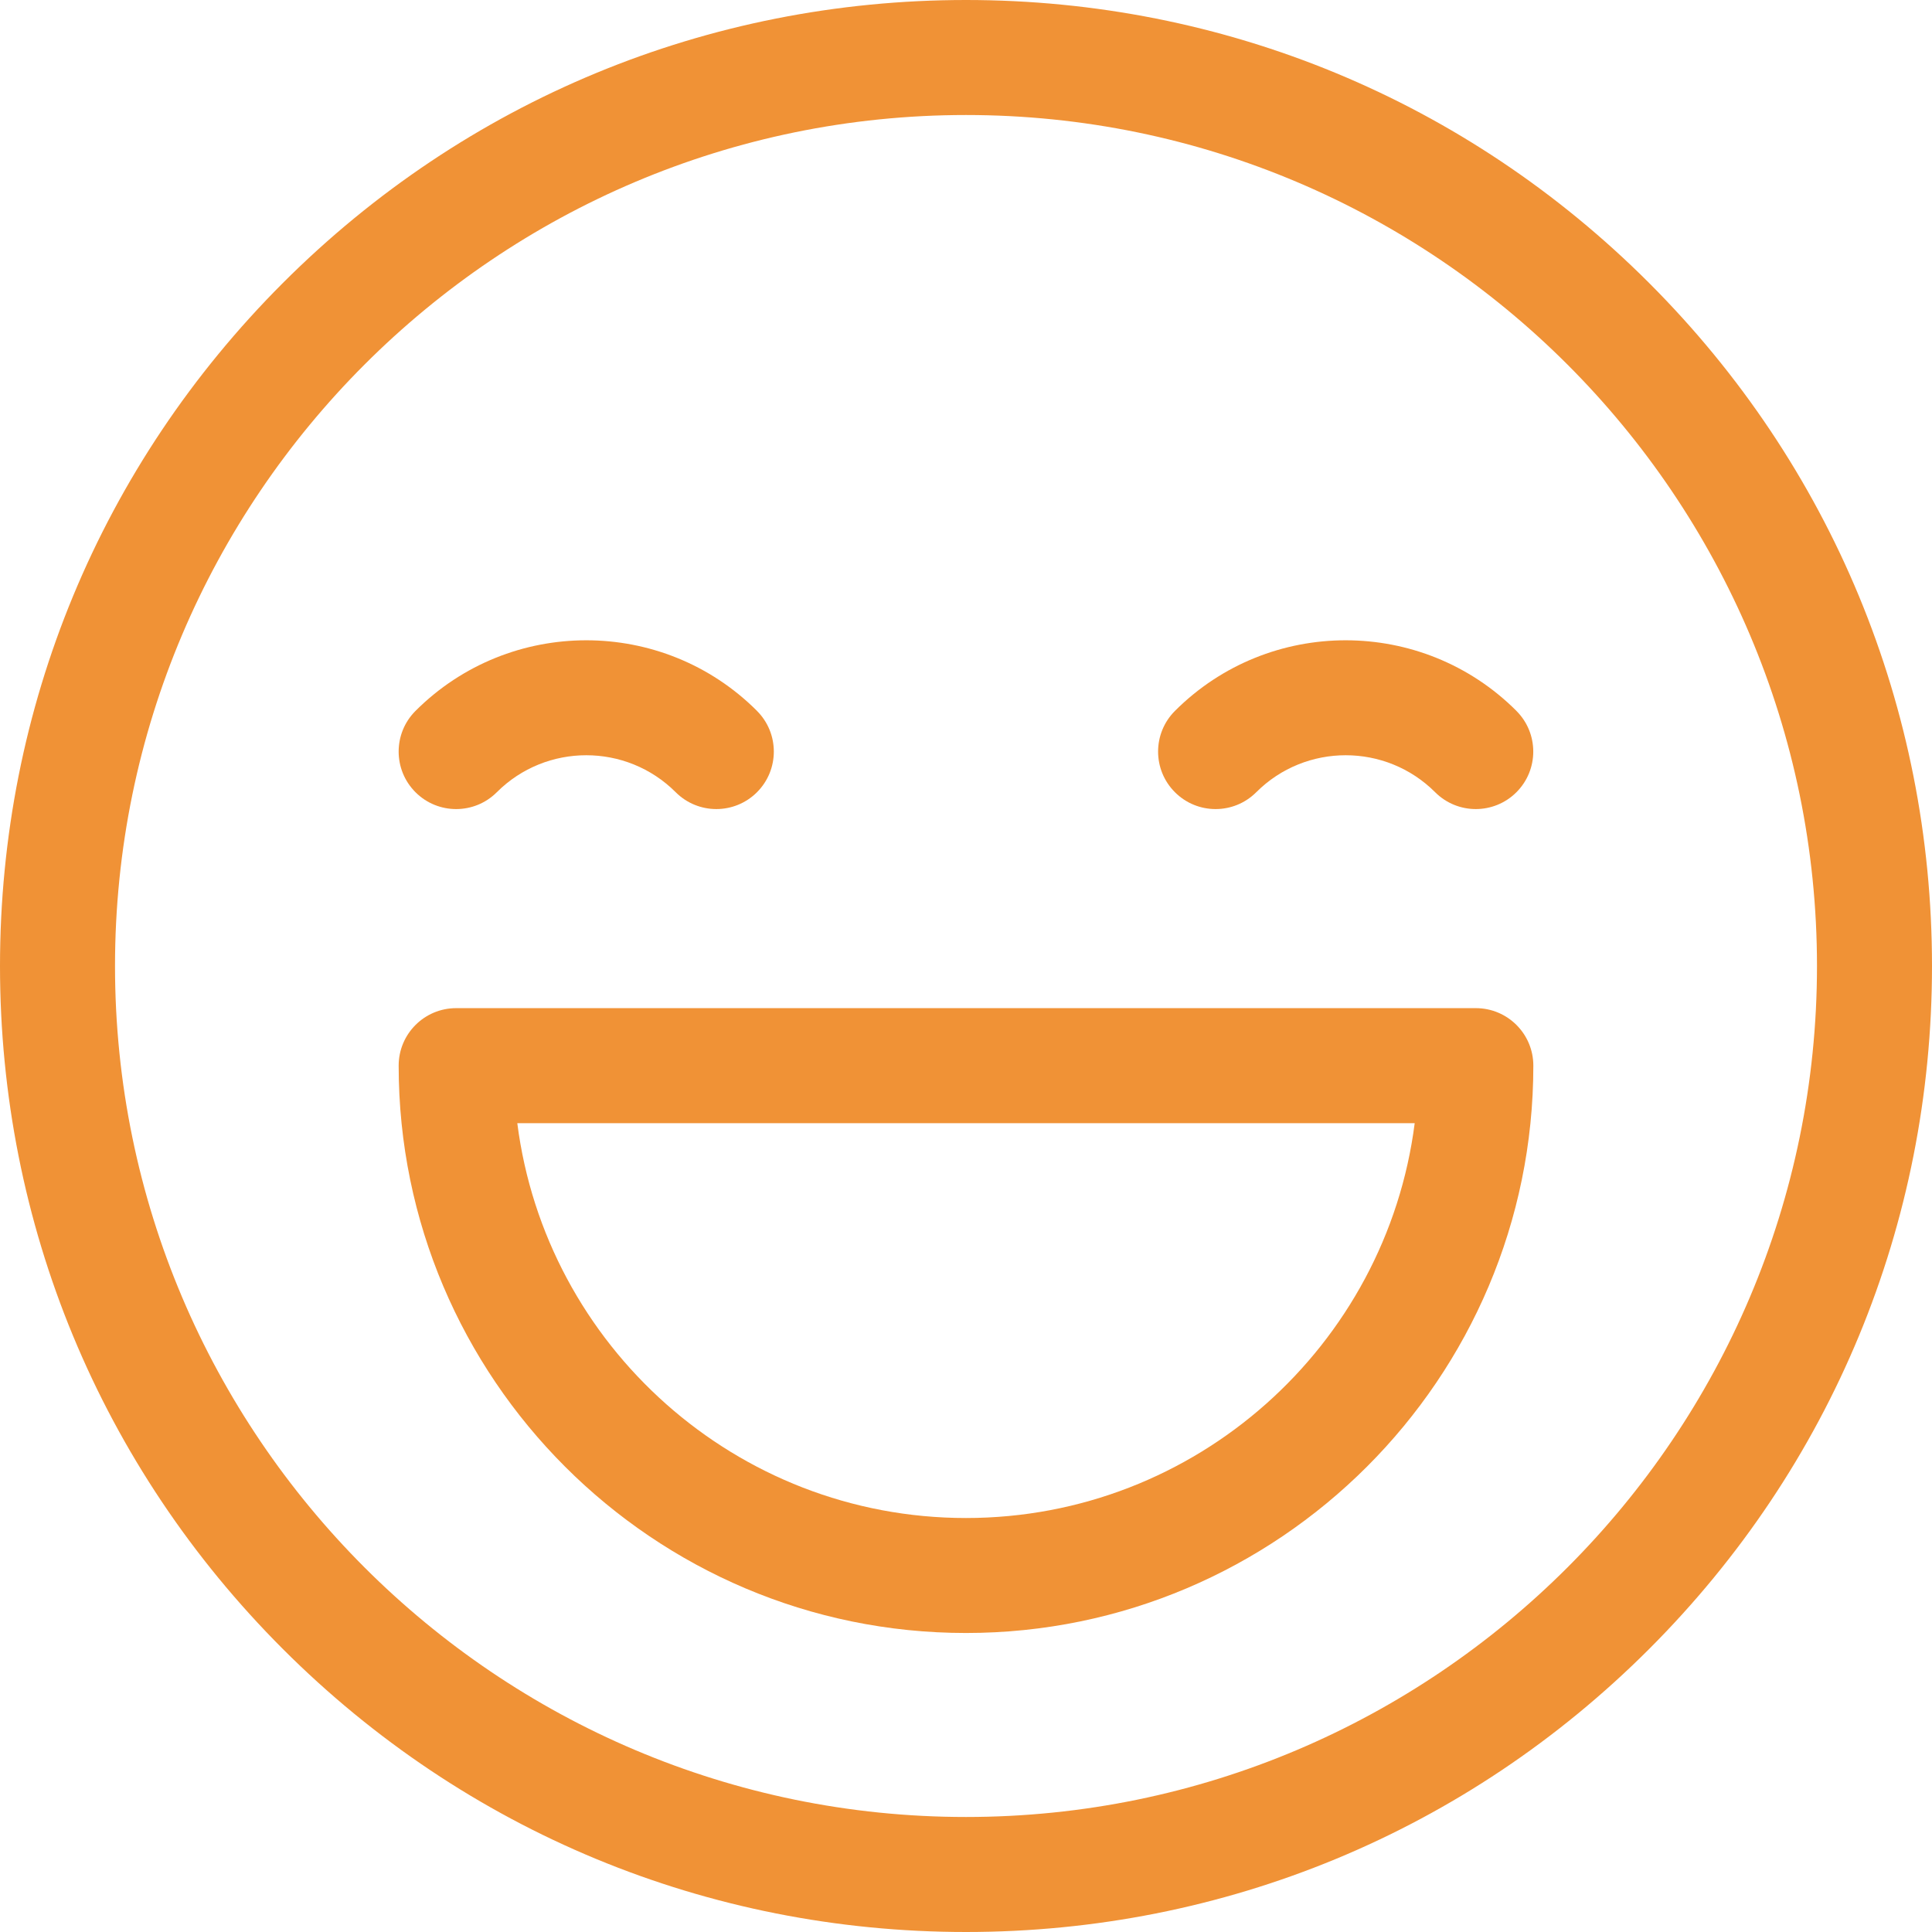
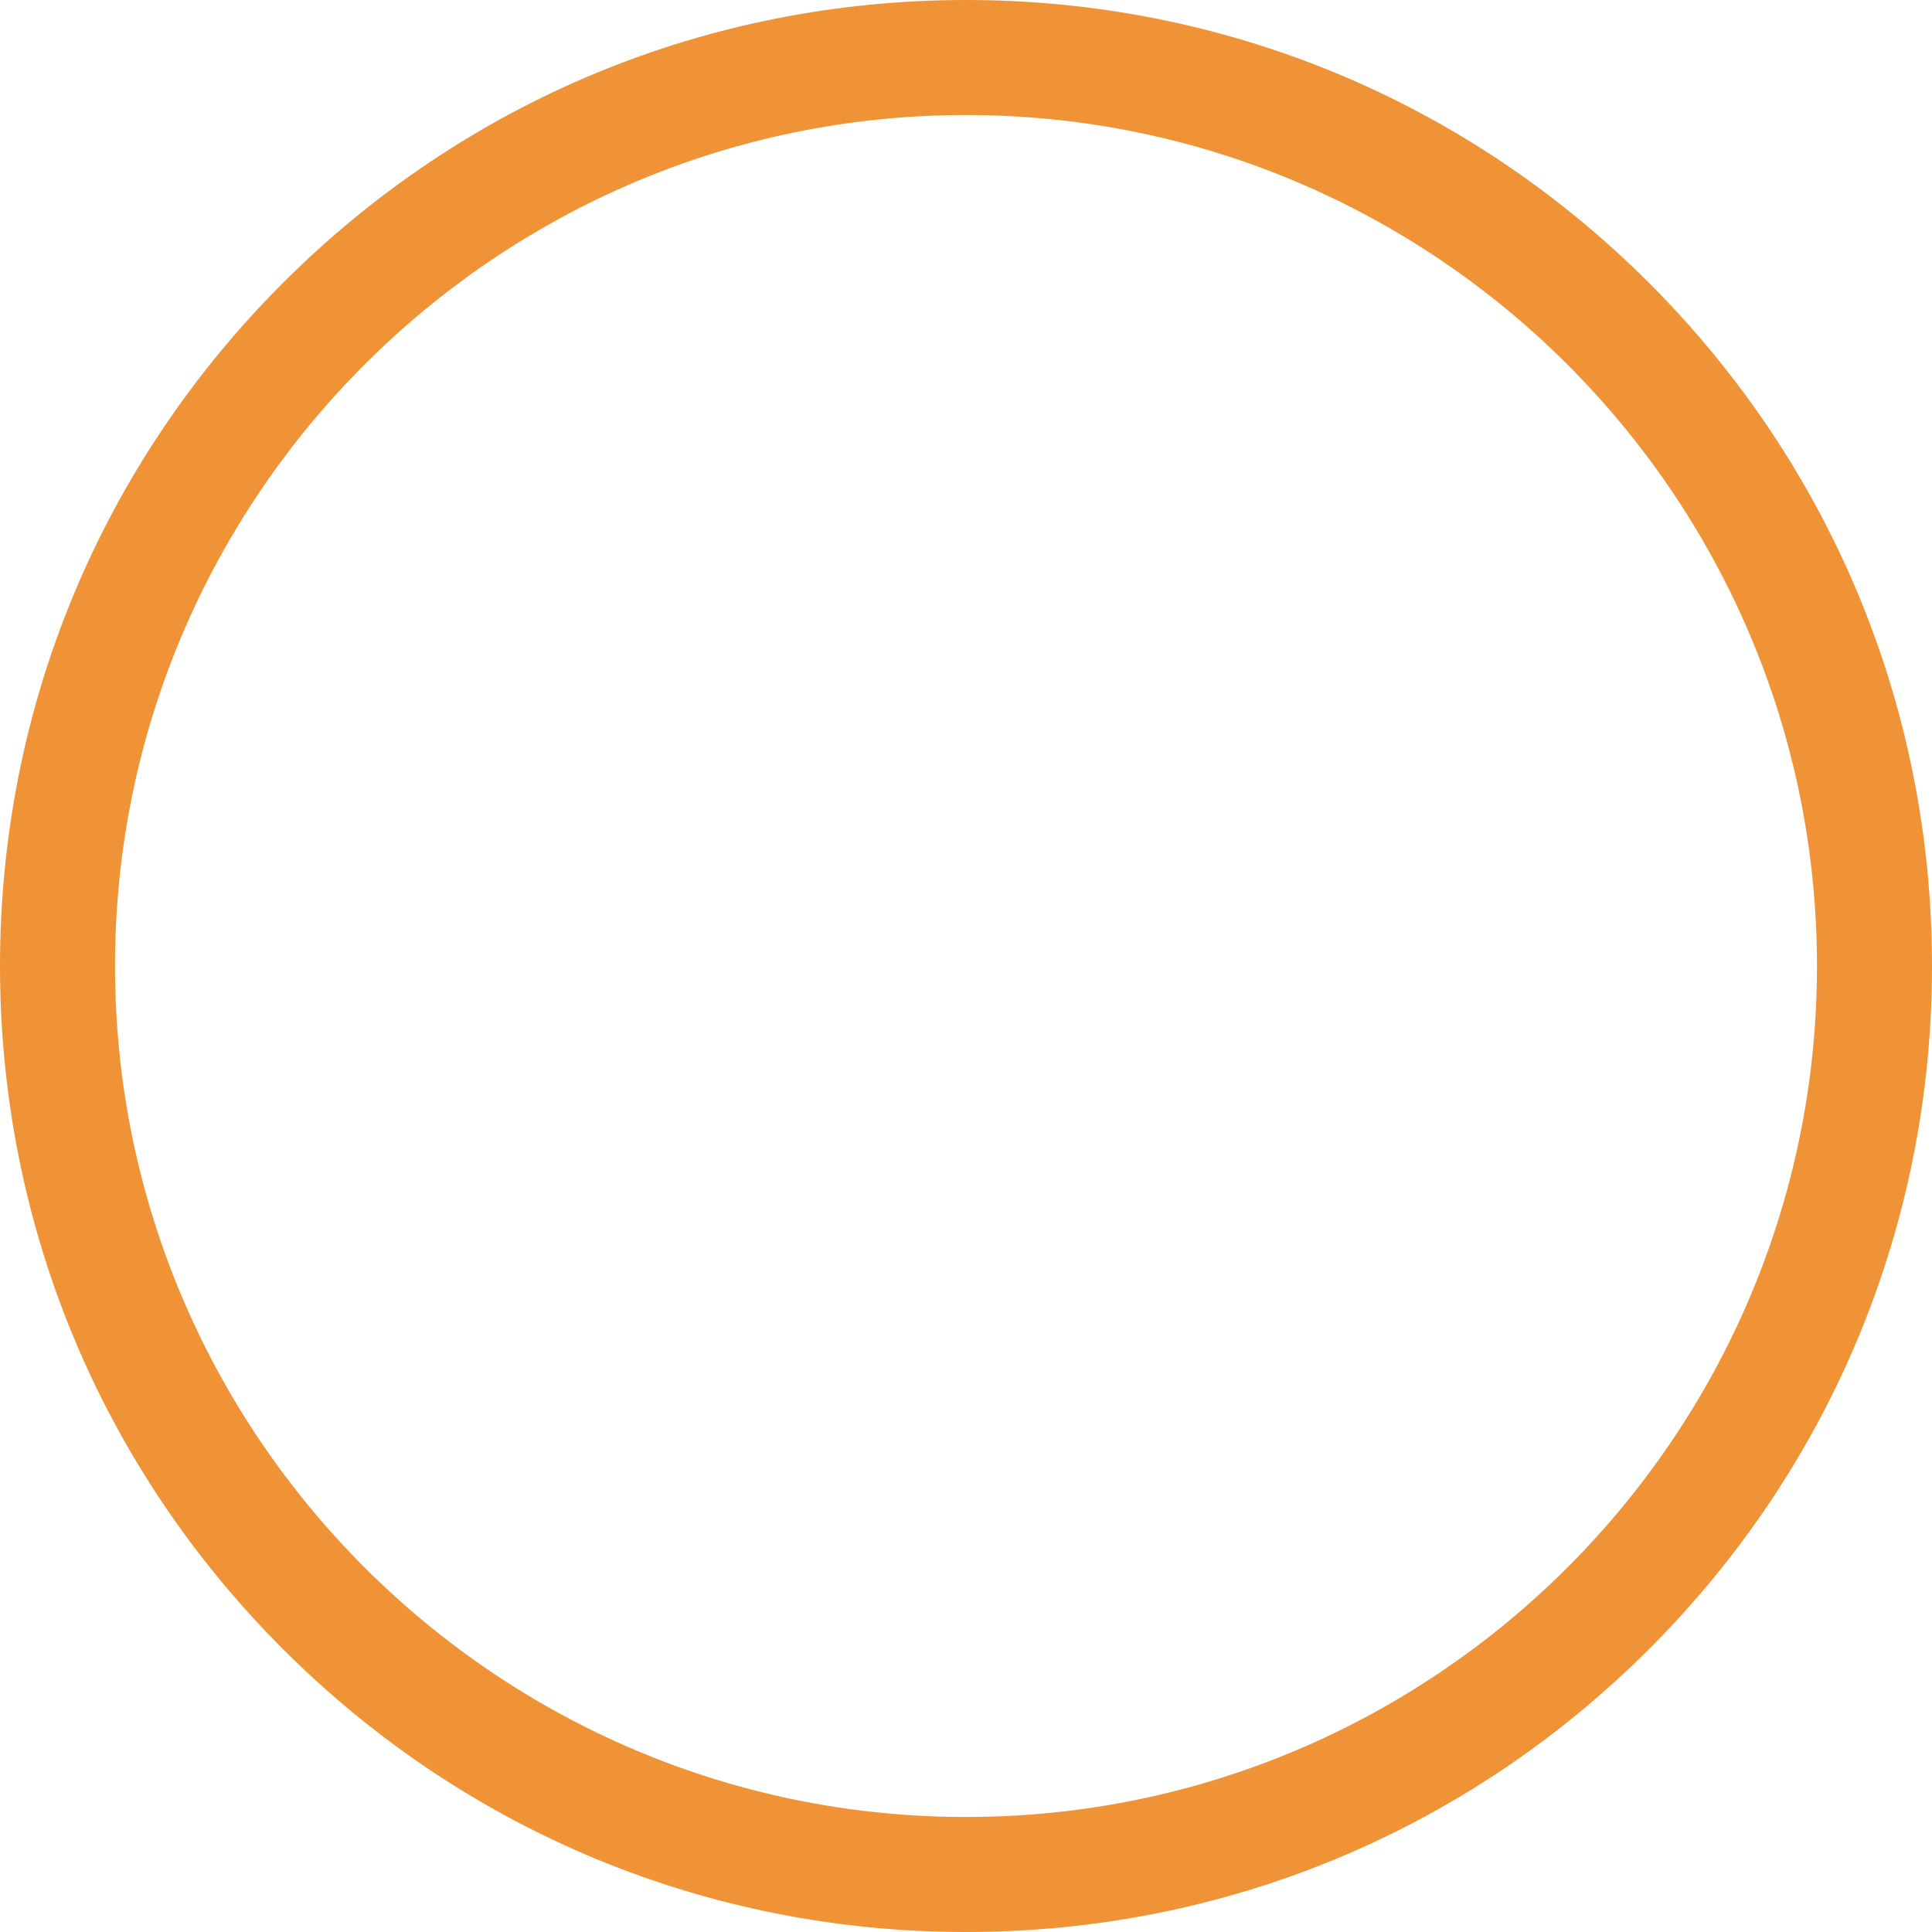
<svg xmlns="http://www.w3.org/2000/svg" id="Capa_1" viewBox="0 0 512 512">
  <defs>
    <style>      .st0 {        fill: #f09236;      }    </style>
  </defs>
  <path class="st0" d="M437.02,74.98C388.67,26.63,324.38,0,256,0S123.33,26.63,74.98,74.98C26.63,123.33,0,187.62,0,256s26.63,132.67,74.98,181.02c48.35,48.35,112.64,74.98,181.02,74.98s132.67-26.63,181.02-74.98c48.35-48.35,74.98-112.64,74.98-181.02s-26.63-132.67-74.98-181.02ZM256,481.52c-124.35,0-225.52-101.17-225.52-225.52S131.65,30.48,256,30.48s225.52,101.17,225.52,225.52-101.17,225.52-225.52,225.52Z" />
-   <path class="st0" d="M200.62,188.4c-24.95-24.96-65.56-24.95-90.51,0-5.95,5.95-5.95,15.6,0,21.55,5.95,5.95,15.6,5.95,21.55,0,13.07-13.07,34.34-13.07,47.41,0,2.98,2.98,6.88,4.46,10.77,4.46s7.8-1.49,10.77-4.46c5.95-5.95,5.95-15.6,0-21.55Z" />
-   <path class="st0" d="M401.88,188.4c-24.95-24.95-65.56-24.96-90.51,0-5.95,5.95-5.95,15.6,0,21.55,5.95,5.95,15.6,5.95,21.55,0,13.07-13.07,34.34-13.07,47.41,0,2.98,2.98,6.88,4.46,10.77,4.46s7.8-1.49,10.77-4.46c5.95-5.95,5.95-15.6,0-21.55Z" />
-   <path class="st0" d="M391.11,267.17H120.89c-8.42,0-15.24,6.82-15.24,15.24,0,82.9,67.45,150.35,150.35,150.35s150.35-67.45,150.35-150.35c0-8.42-6.82-15.24-15.24-15.24ZM256,402.29c-60.94,0-111.4-45.7-118.91-104.64h237.82c-7.51,58.93-57.97,104.64-118.91,104.64Z" />
</svg>